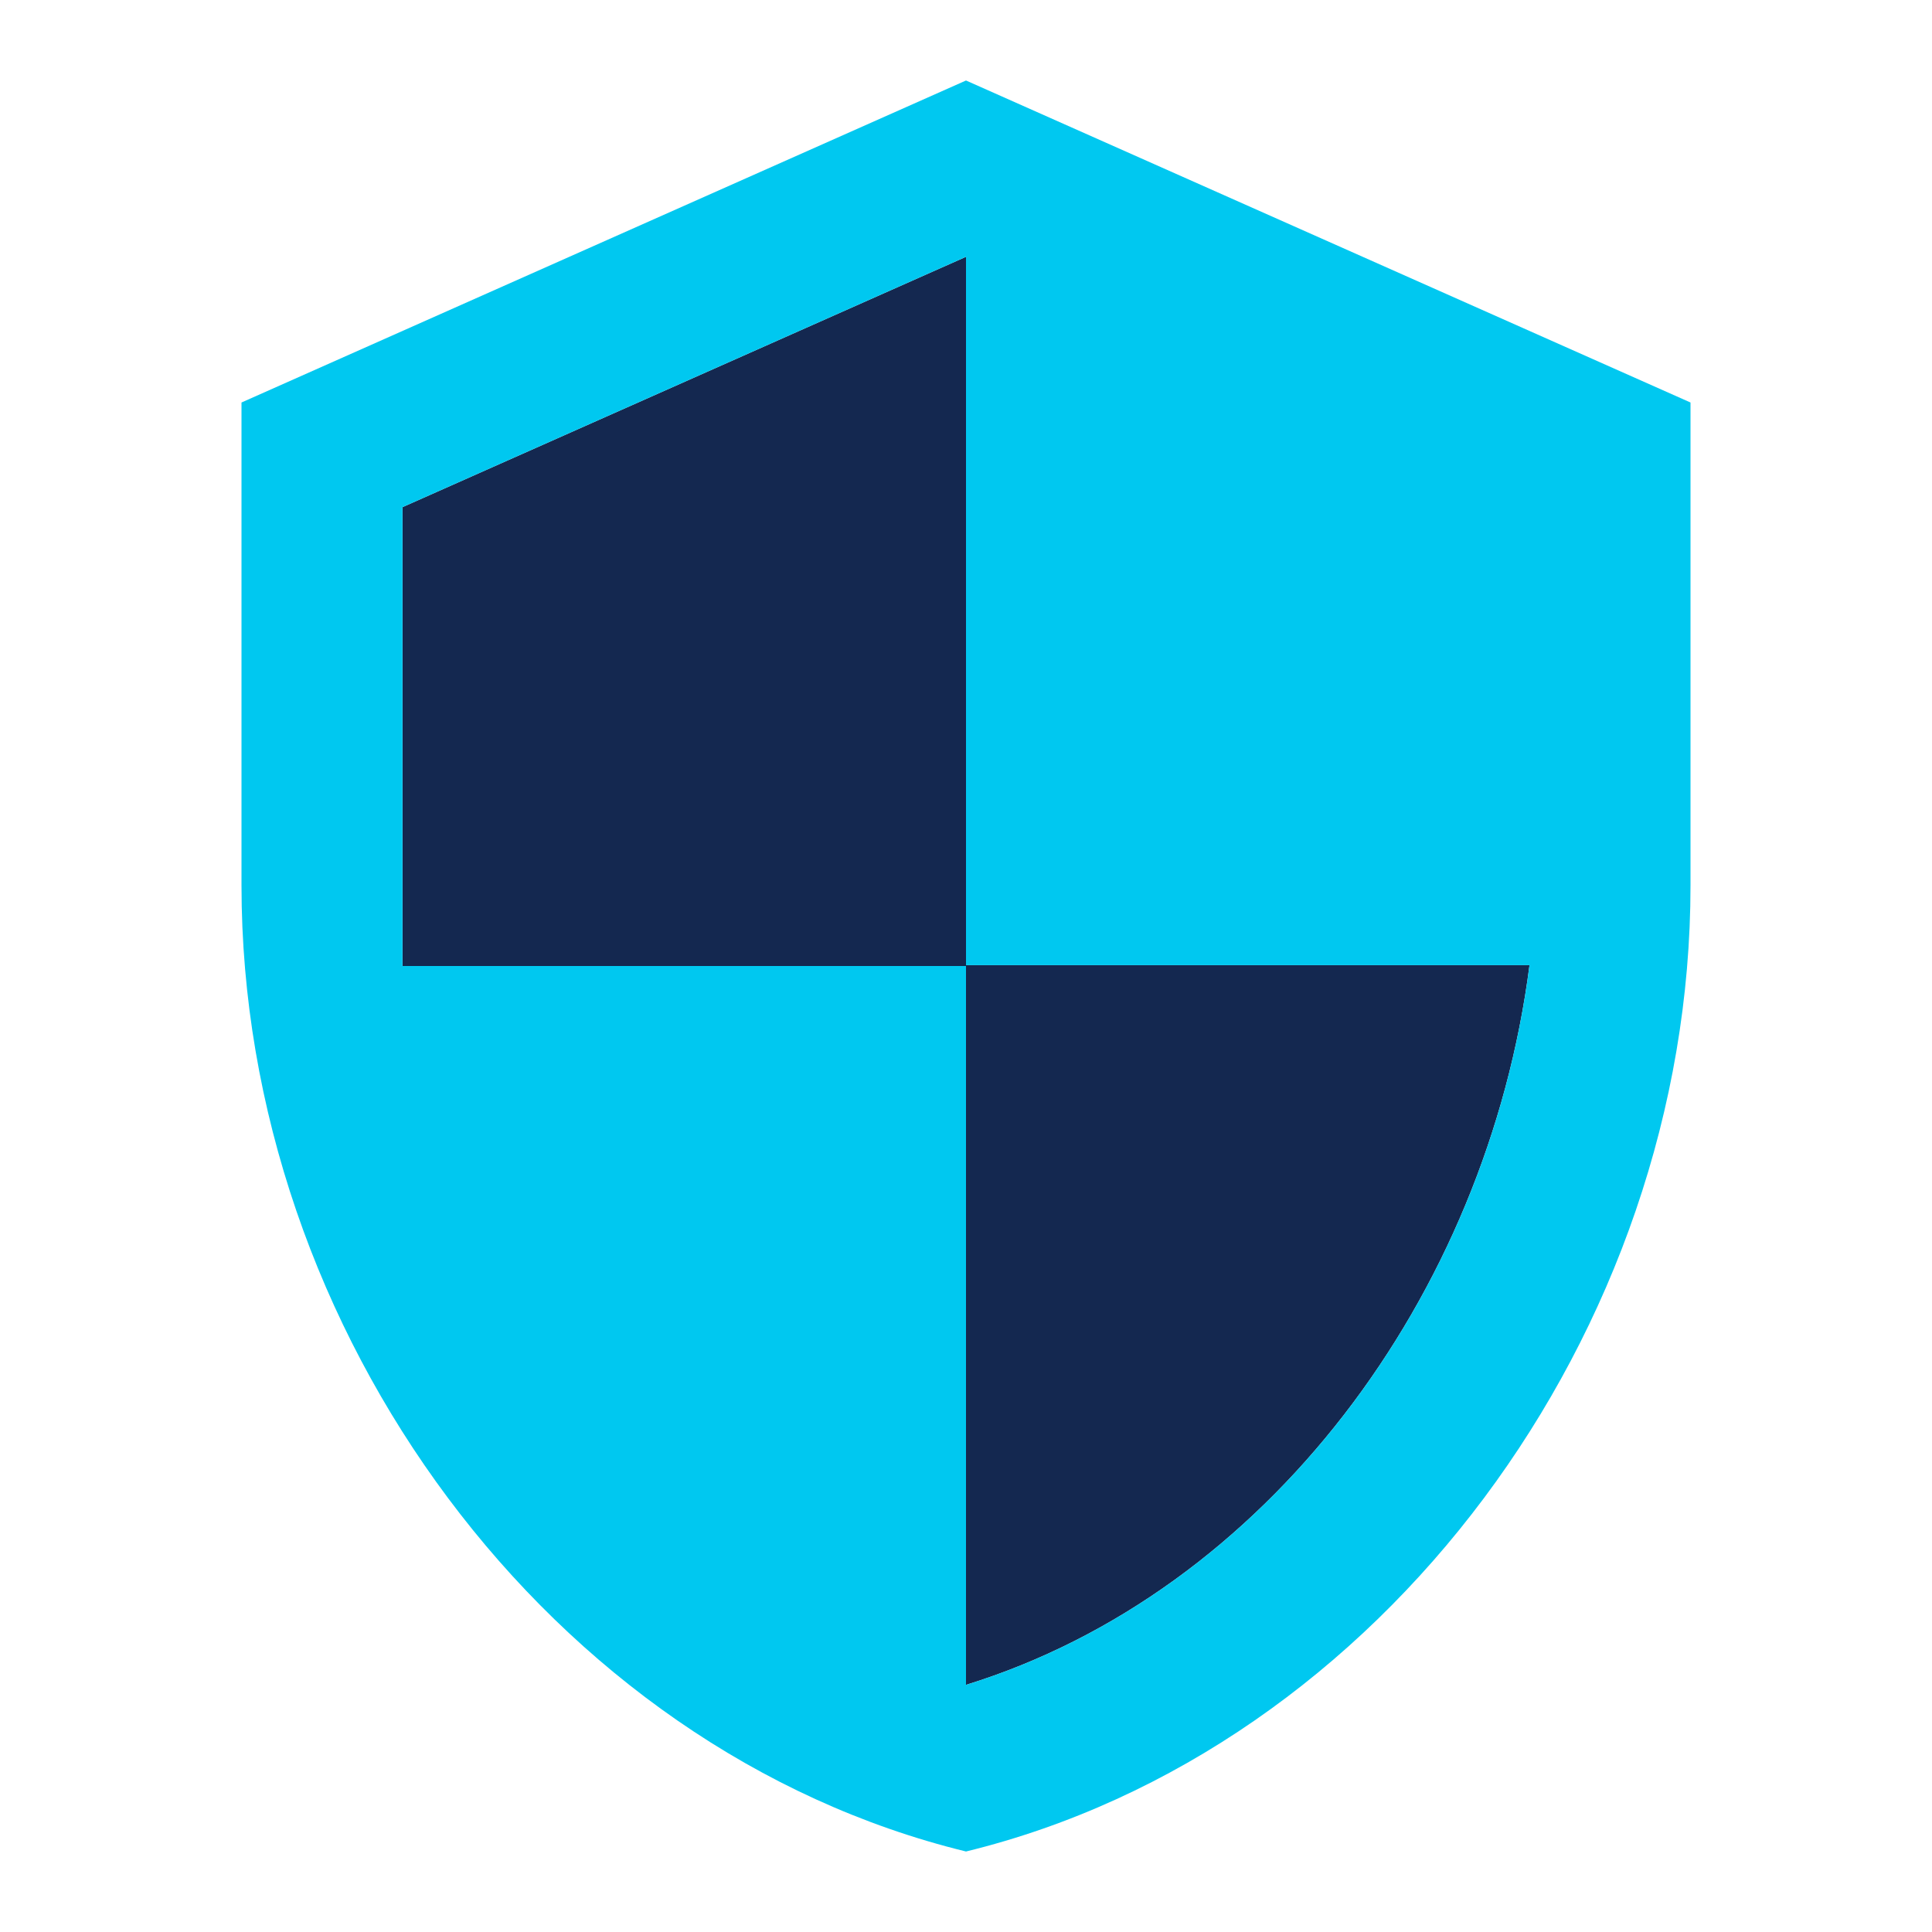
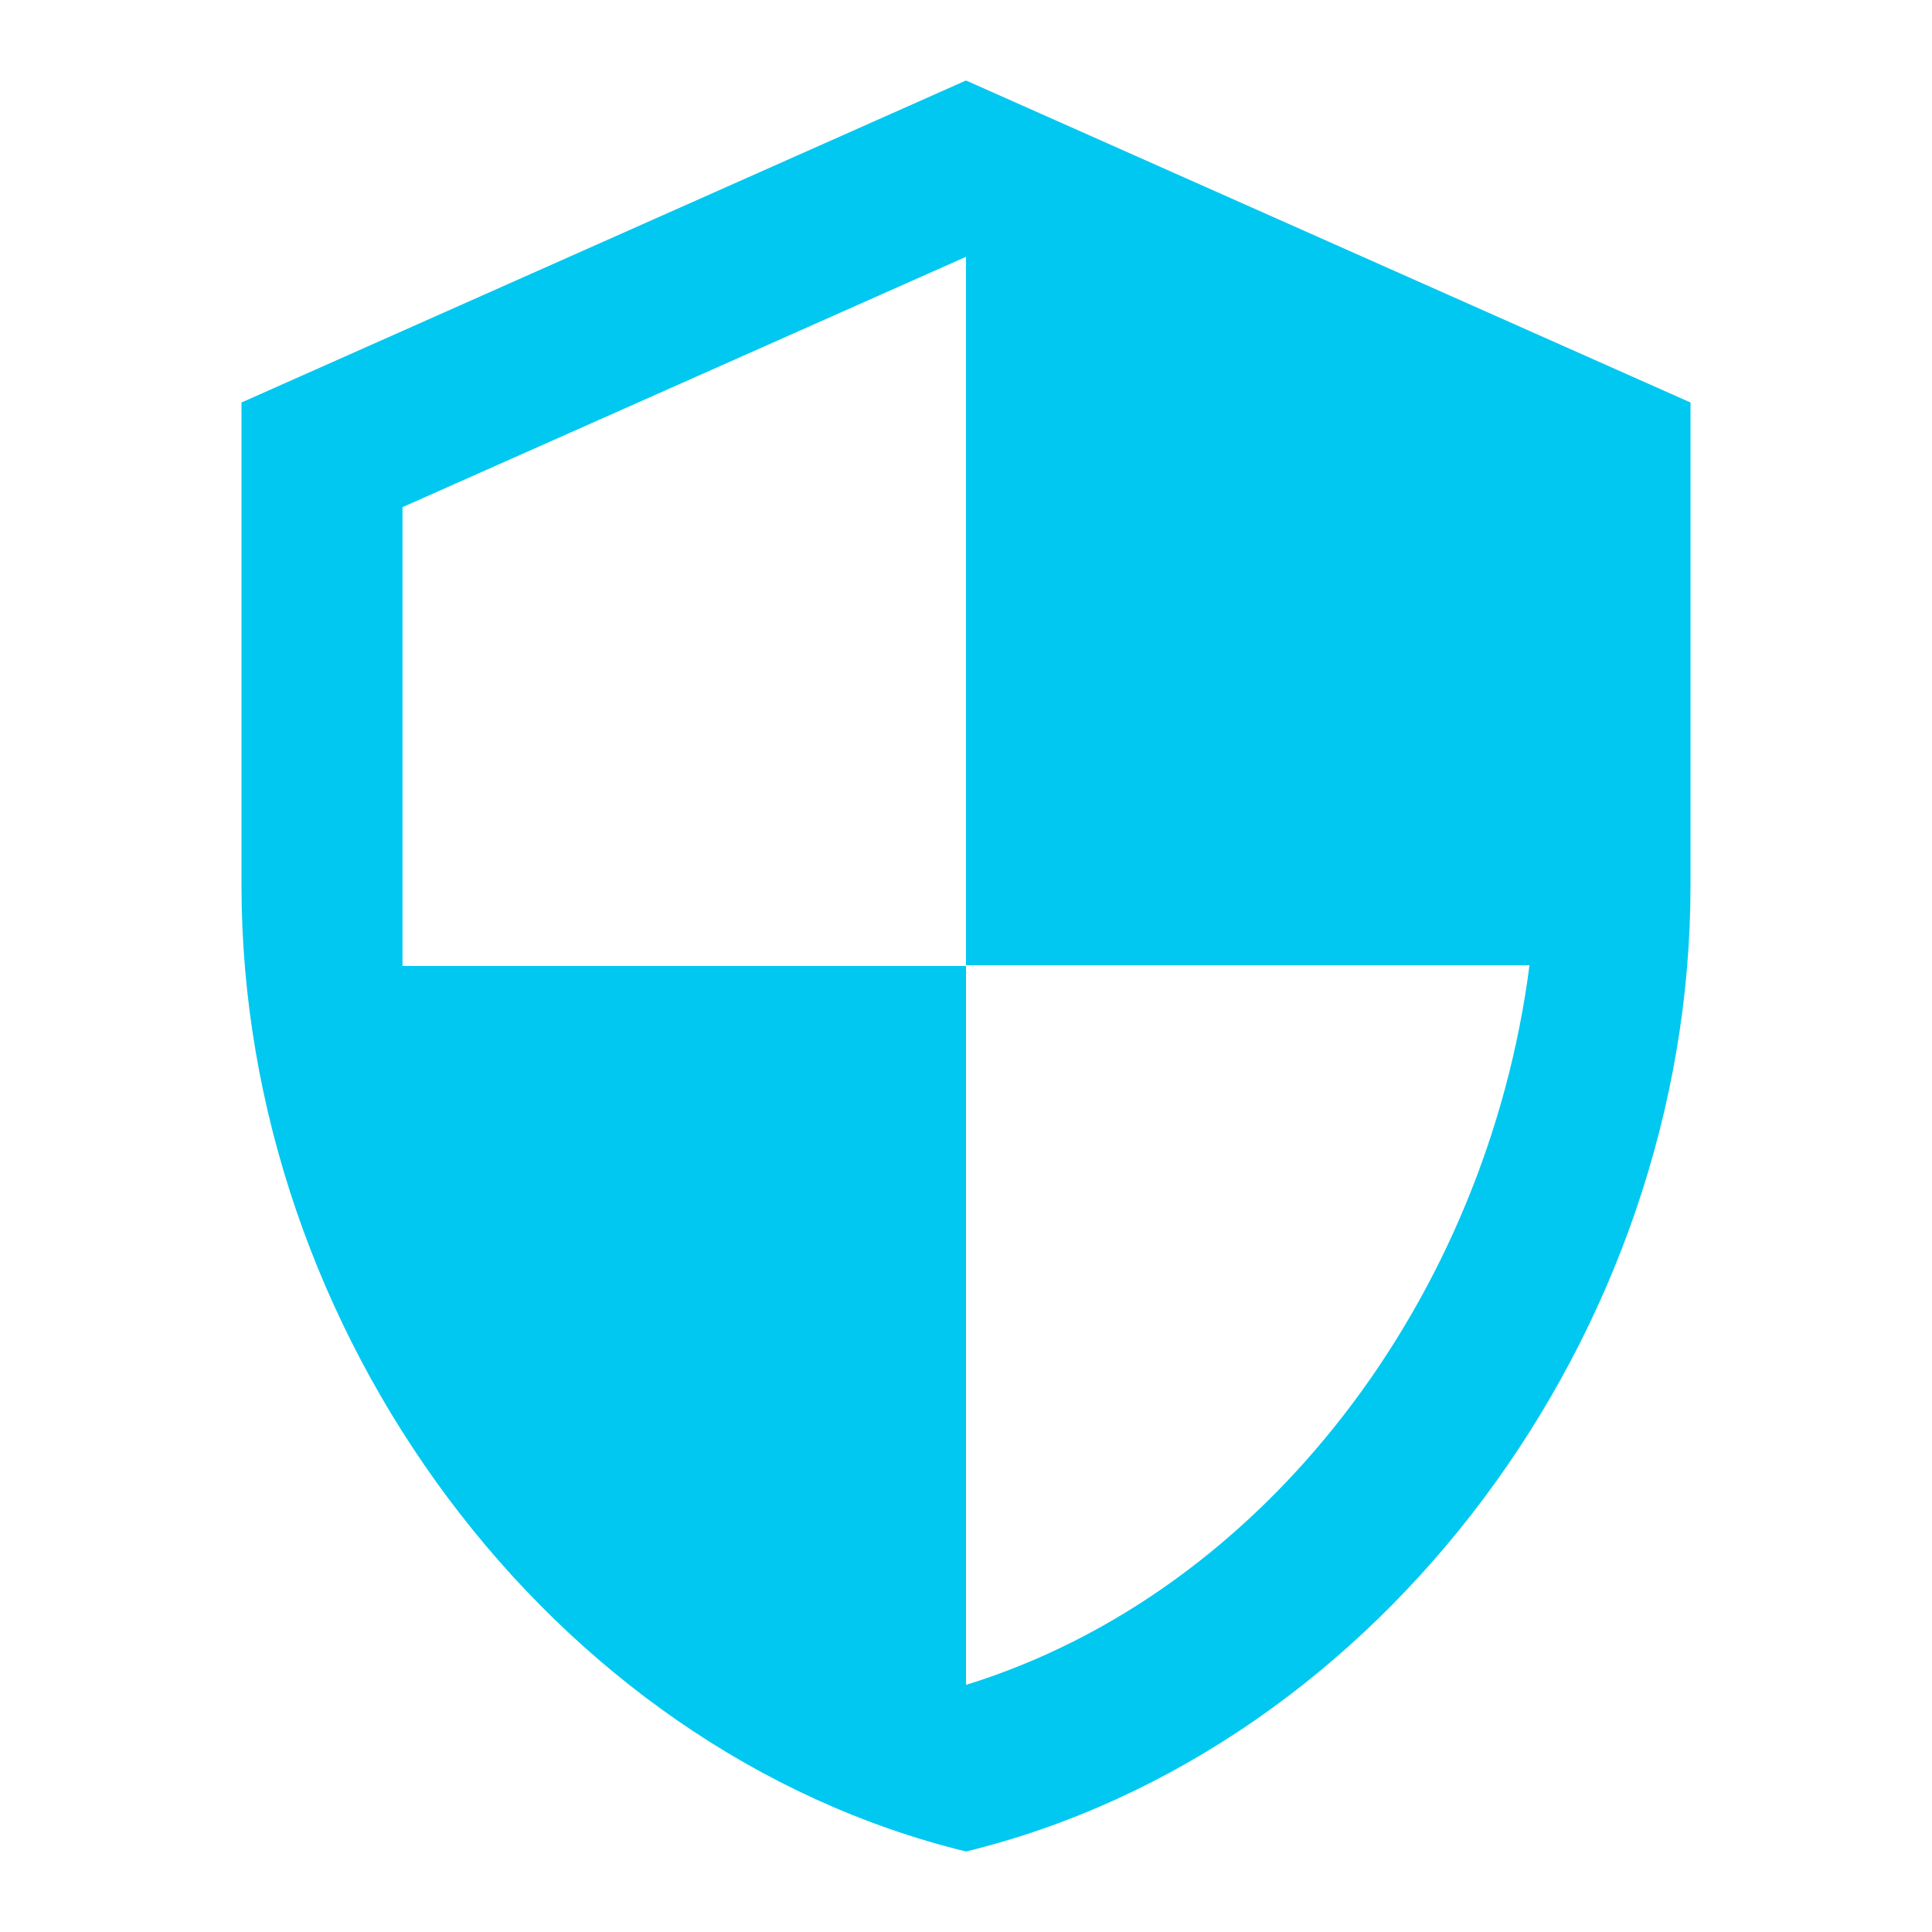
<svg xmlns="http://www.w3.org/2000/svg" width="48" height="48" viewBox="0 0 48 48">
-   <path id="Background" fill="#142850" stroke="none" d="M 24 6.38 L 10 12.6 L 10 24 L 24 24 L 24 41.86 C 31.44 39.56 36.94 32.22 38 23.98 L 24 23.98 L 24 6.38 Z" />
-   <path id="Path" fill="#00c8f0" stroke="none" d="M 24 2 L 6 10 L 6 22 C 6 33.1 13.68 43.48 24 46 C 34.32 43.48 42 33.1 42 22 L 42 10 L 24 2 Z M 24 41.86 L 24 24 L 10 24 L 10 12.6 L 24 6.38 L 24 23.98 L 38 23.98 C 36.94 32.22 31.44 39.56 24 41.86 Z" />
+   <path id="Path" fill="#00c8f0" stroke="none" d="M 24 2 L 6 10 L 6 22 C 6 33.1 13.68 43.48 24 46 C 34.32 43.48 42 33.1 42 22 L 42 10 L 24 2 M 24 41.86 L 24 24 L 10 24 L 10 12.6 L 24 6.38 L 24 23.98 L 38 23.98 C 36.94 32.22 31.44 39.56 24 41.86 Z" />
</svg>